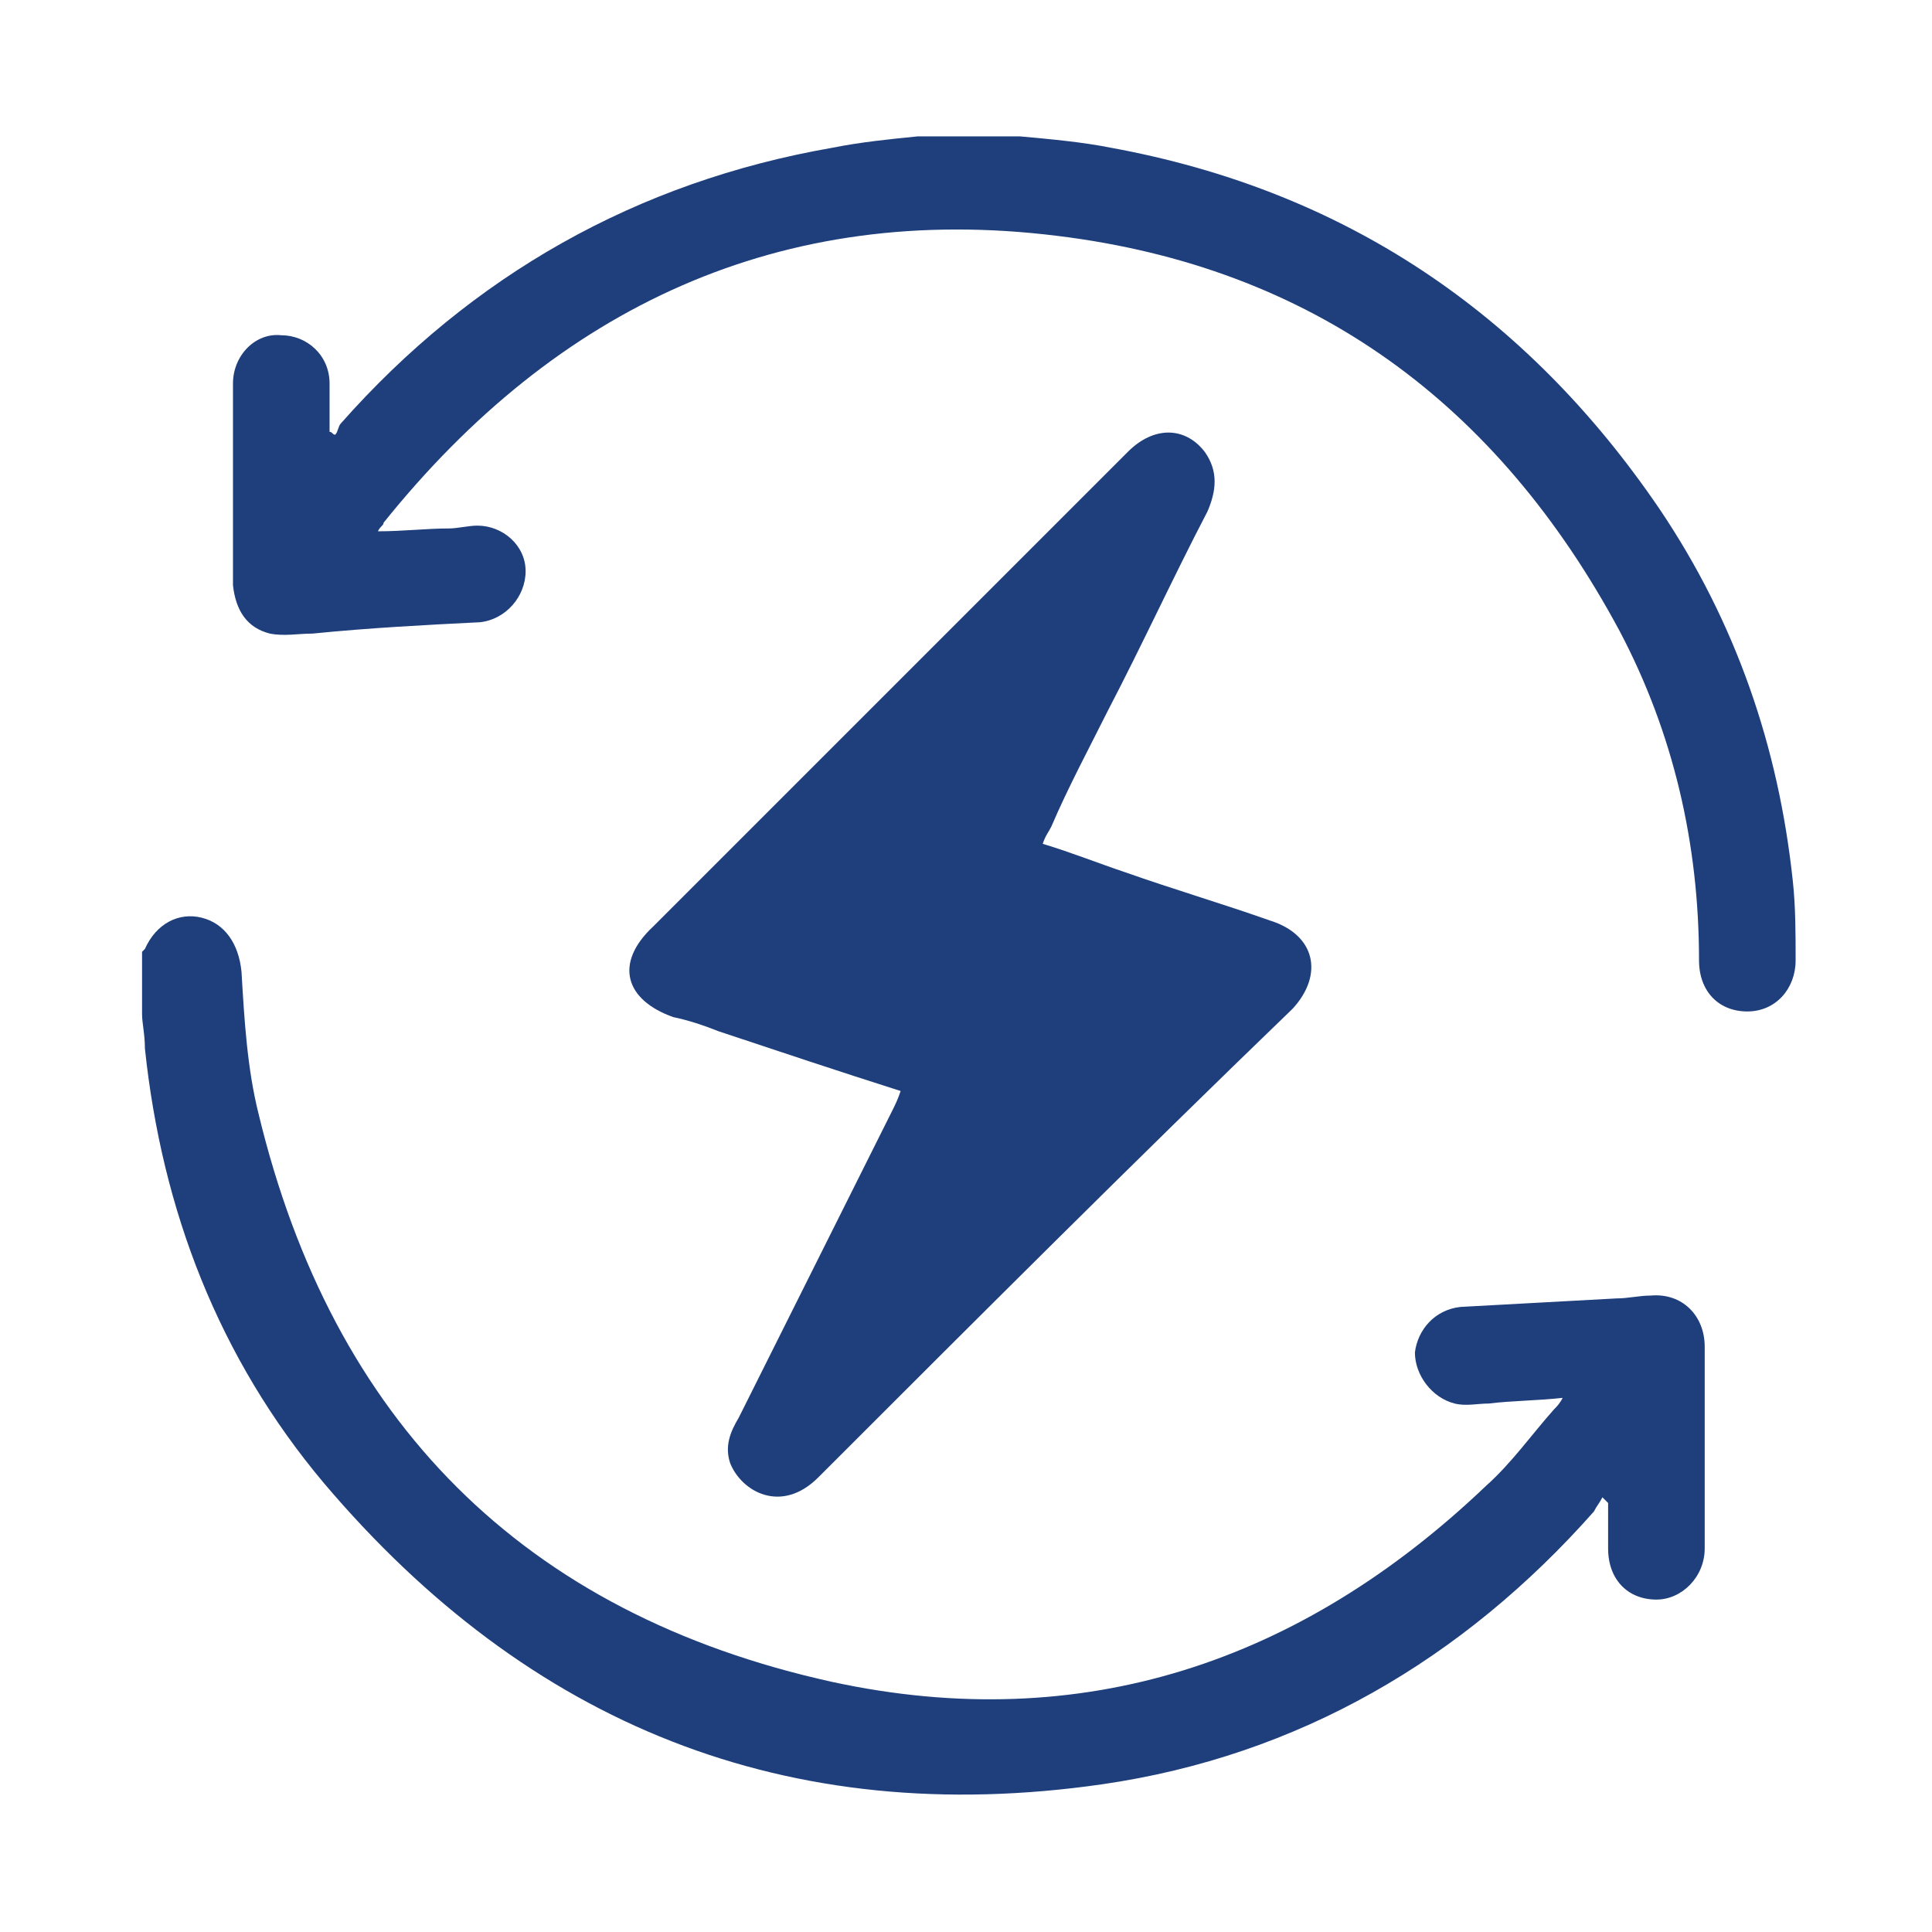
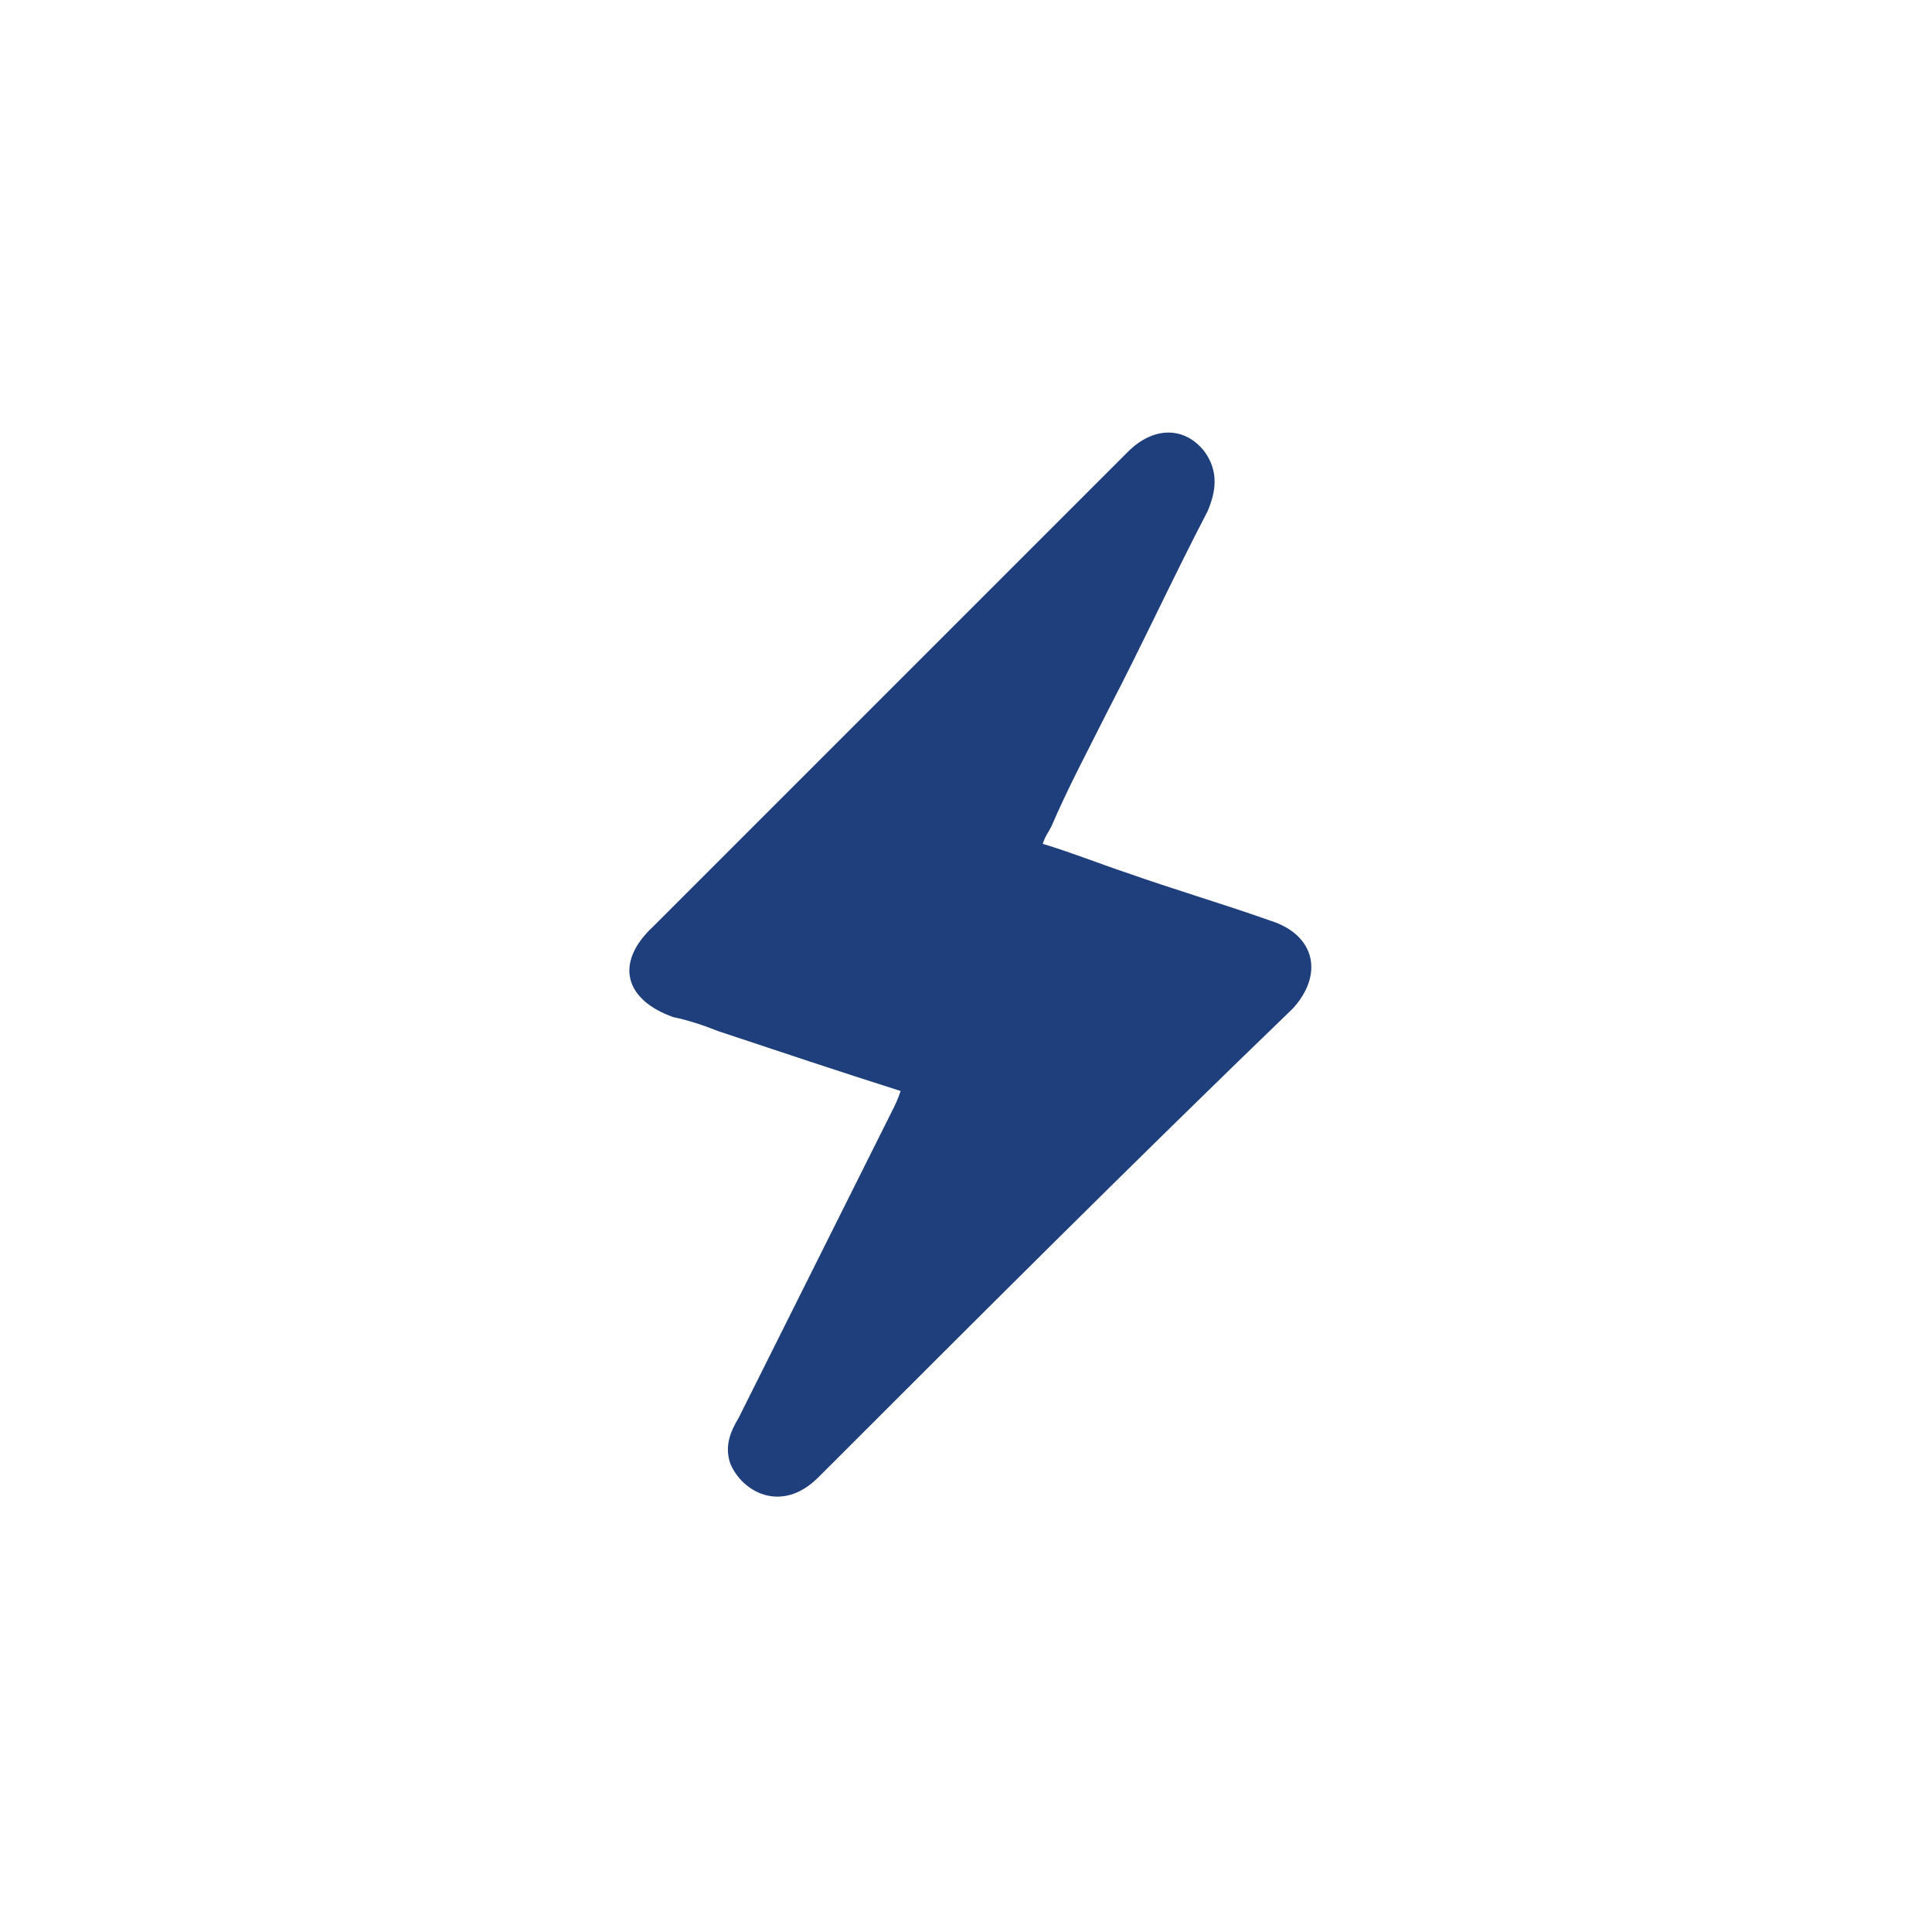
<svg xmlns="http://www.w3.org/2000/svg" version="1.1" id="Layer_1" x="0px" y="0px" viewBox="0 0 68 68" style="enable-background:new 0 0 68 68;" xml:space="preserve">
  <style type="text/css">
	.st0{fill:#1E3F7C;}
</style>
-   <path class="st0" d="M35.9,4.8C37,4.9,38.1,5,39.1,5.2c8.2,1.5,14.6,5.8,19.3,12.7c2.7,4,4.2,8.4,4.7,13.1c0.1,0.9,0.1,1.9,0.1,2.8  c0,1-0.7,1.8-1.7,1.8c-1,0-1.7-0.7-1.7-1.8c0-4.1-0.9-8-2.8-11.6c-4.3-8-10.8-12.8-19.8-13.9c-9.7-1.2-17.6,2.5-23.7,10.1  c0,0.1-0.1,0.1-0.2,0.3c0.9,0,1.7-0.1,2.5-0.1c0.3,0,0.7-0.1,1-0.1c0.9,0,1.7,0.7,1.7,1.6c0,0.9-0.7,1.7-1.6,1.8  c-2,0.1-3.9,0.2-5.9,0.4c-0.5,0-1,0.1-1.5,0c-0.8-0.2-1.2-0.8-1.3-1.7c0-2.4,0-4.7,0-7.1c0-1,0.8-1.8,1.7-1.7c0.9,0,1.7,0.7,1.7,1.7  c0,0.6,0,1.1,0,1.7c0.1,0,0.1,0.1,0.2,0.1c0.1-0.1,0.1-0.3,0.2-0.4c4.6-5.2,10.4-8.5,17.3-9.7c1-0.2,2-0.3,3-0.4  C33.6,4.8,34.7,4.8,35.9,4.8z" />
-   <path class="st0" d="M5,33.5c0,0,0.1-0.1,0.1-0.1c0.4-0.9,1.2-1.3,2-1.1c0.8,0.2,1.3,0.9,1.4,1.9c0.1,1.7,0.2,3.4,0.6,5  c2.6,10.8,9.3,17.6,20.2,20c8.8,1.9,16.5-0.7,23-6.9c0.9-0.8,1.6-1.8,2.4-2.7c0.1-0.1,0.2-0.2,0.3-0.4c-0.9,0.1-1.8,0.1-2.6,0.2  c-0.4,0-0.8,0.1-1.2,0c-0.8-0.2-1.4-1-1.4-1.8c0.1-0.8,0.7-1.5,1.6-1.6c1.8-0.1,3.7-0.2,5.5-0.3c0.4,0,0.8-0.1,1.2-0.1  c1.1-0.1,1.9,0.7,1.9,1.8c0,2.4,0,4.7,0,7.1c0,1-0.8,1.8-1.7,1.8c-1,0-1.7-0.7-1.7-1.8c0-0.5,0-1.1,0-1.6c-0.1-0.1-0.1-0.1-0.2-0.2  c-0.1,0.2-0.2,0.3-0.3,0.5c-4.6,5.2-10.4,8.6-17.3,9.6c-11.1,1.6-20.2-2.1-27.4-10.6c-3.7-4.4-5.7-9.6-6.3-15.3  C5.1,36.4,5,36,5,35.7C5,34.9,5,34.2,5,33.5z" />
  <path class="st0" d="M31.7,38.4c-2.2-0.7-4.3-1.4-6.4-2.1c-0.5-0.2-1.1-0.4-1.6-0.5c-1.7-0.6-2.1-1.9-0.7-3.2  c4.1-4.1,8.1-8.1,12.2-12.2c1.5-1.5,3-3,4.5-4.5c0.9-0.9,2-0.9,2.7,0c0.5,0.7,0.4,1.4,0.1,2.1c-1.2,2.3-2.3,4.7-3.5,7  c-0.7,1.4-1.4,2.7-2,4.1c-0.1,0.2-0.2,0.3-0.3,0.6c1,0.3,2,0.7,2.9,1c1.7,0.6,3.4,1.1,5.1,1.7c1.6,0.5,1.9,1.9,0.8,3.1  C39.9,40.9,34.3,46.5,28.8,52c-1.3,1.3-2.7,0.5-3.1-0.5c-0.2-0.6,0-1.1,0.3-1.6c1.8-3.6,3.6-7.2,5.4-10.8  C31.5,38.9,31.6,38.7,31.7,38.4z" />
</svg>